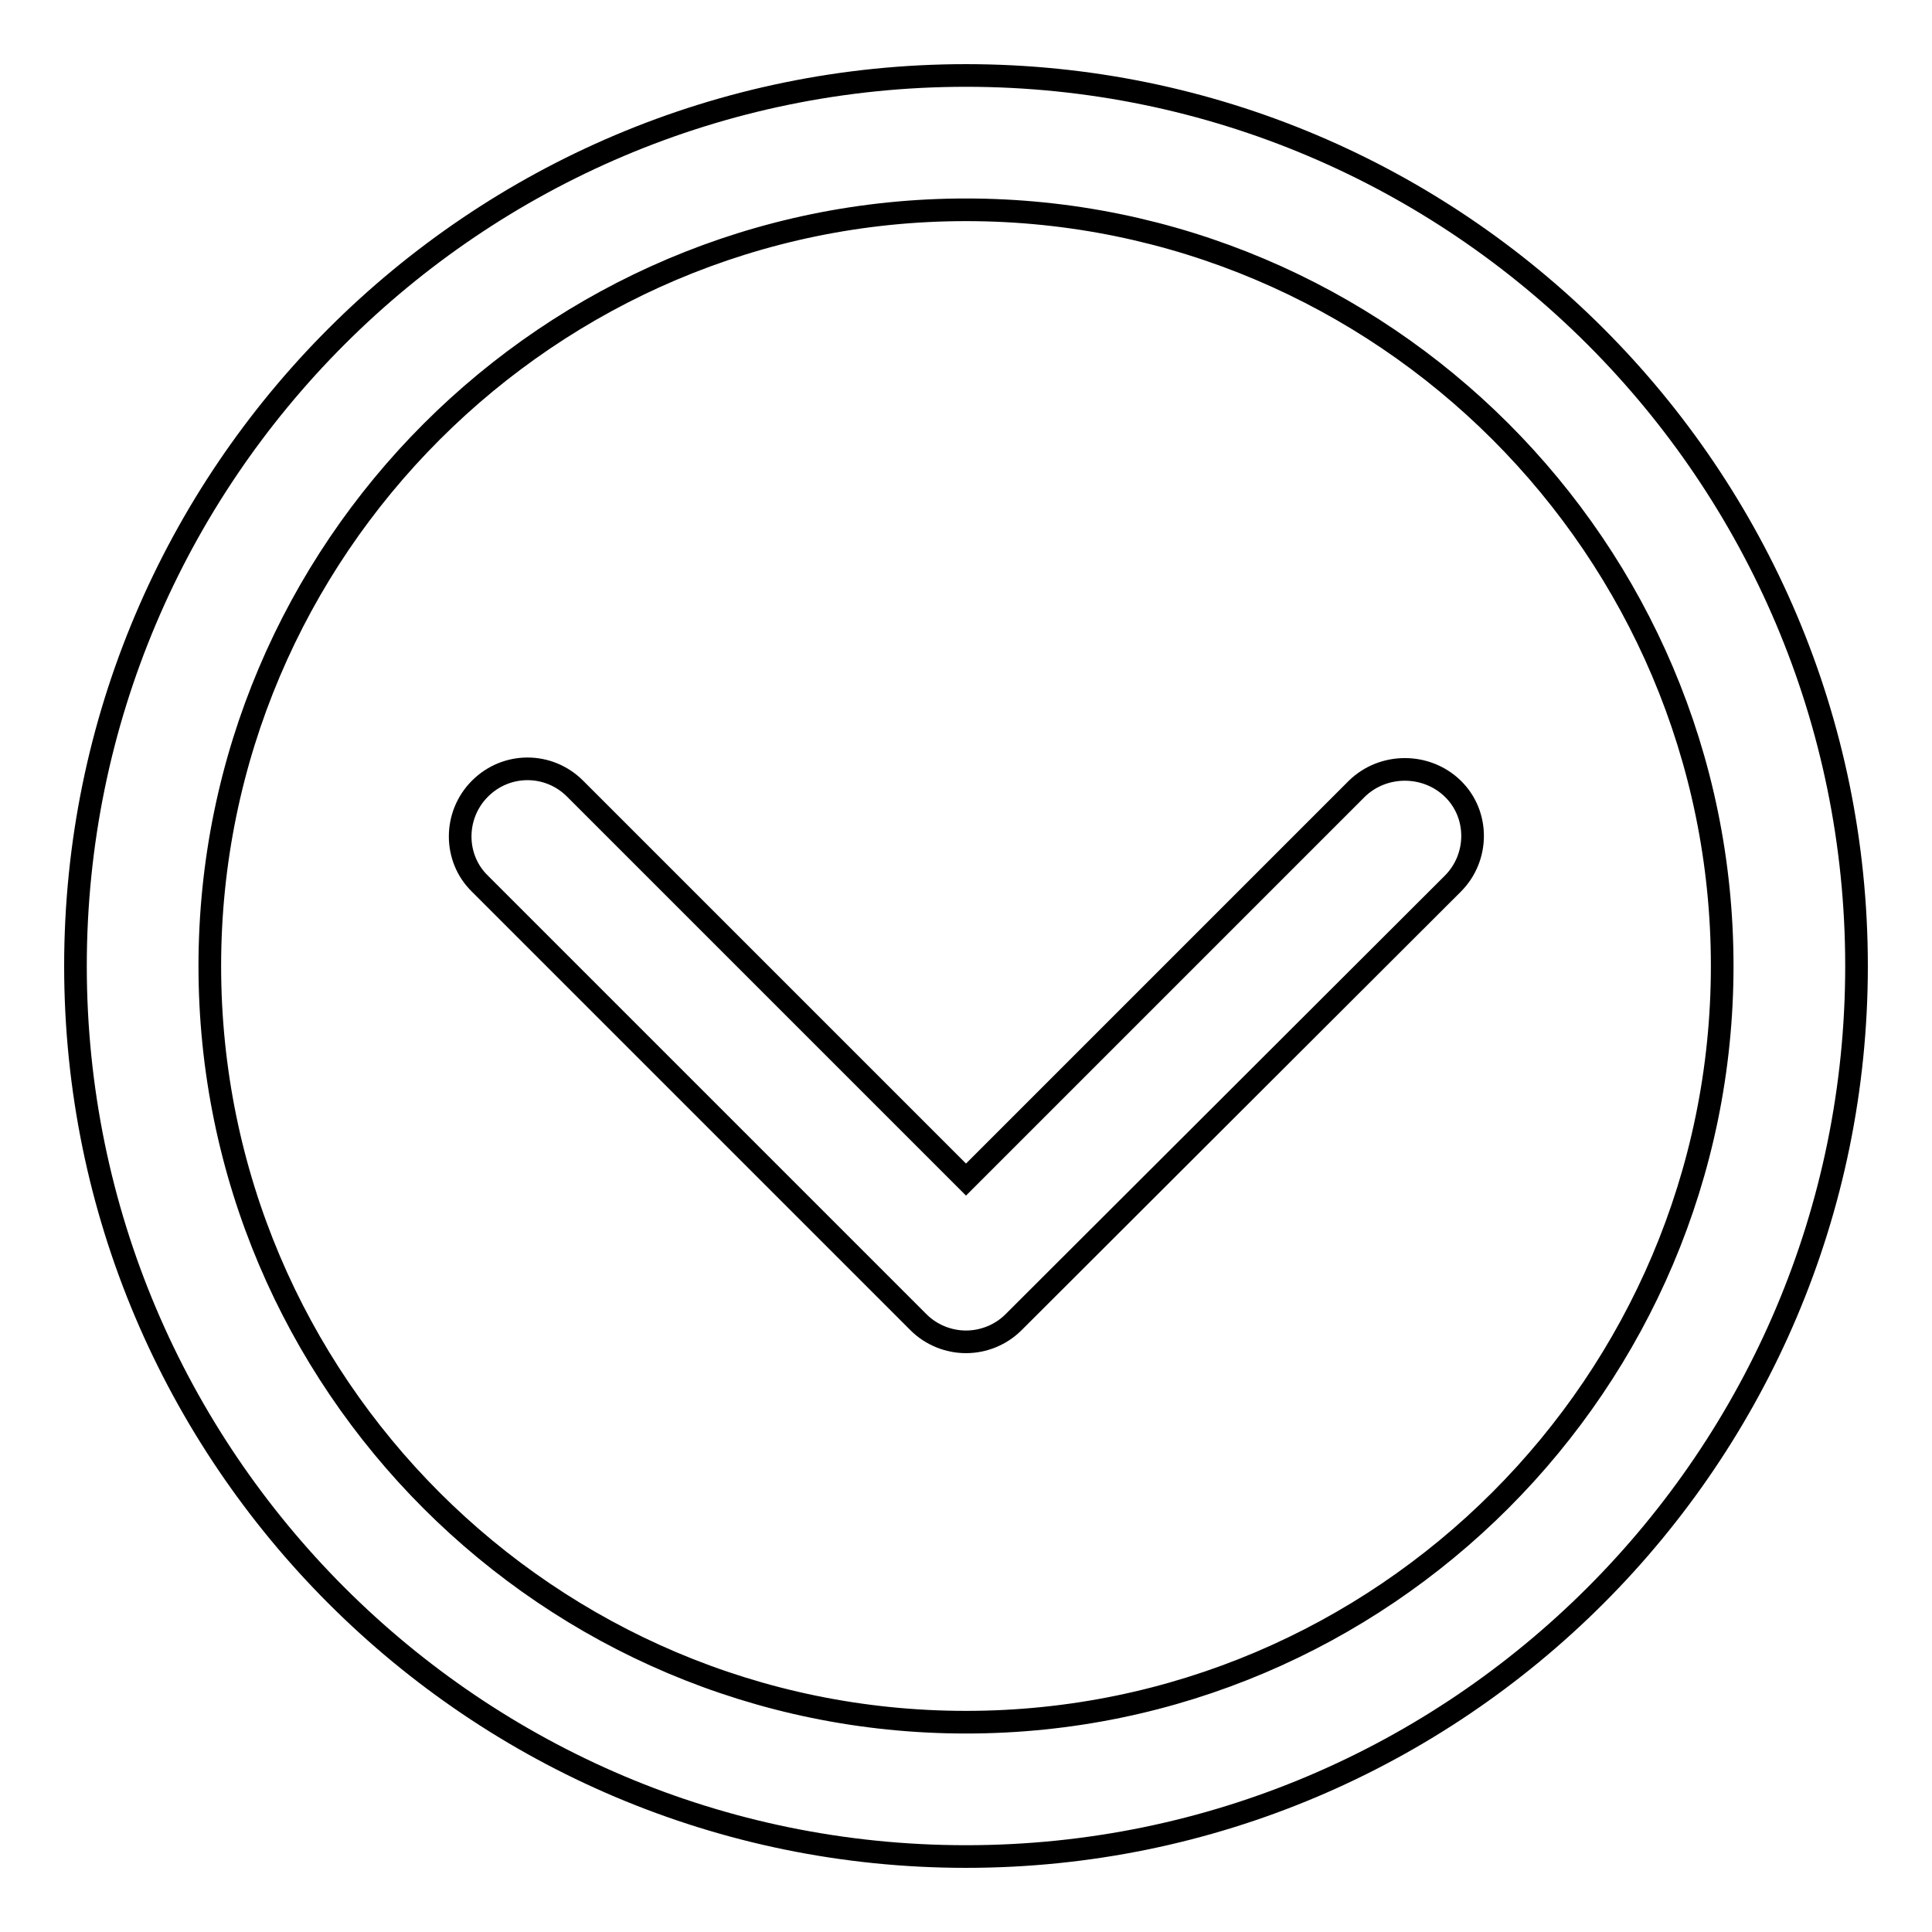
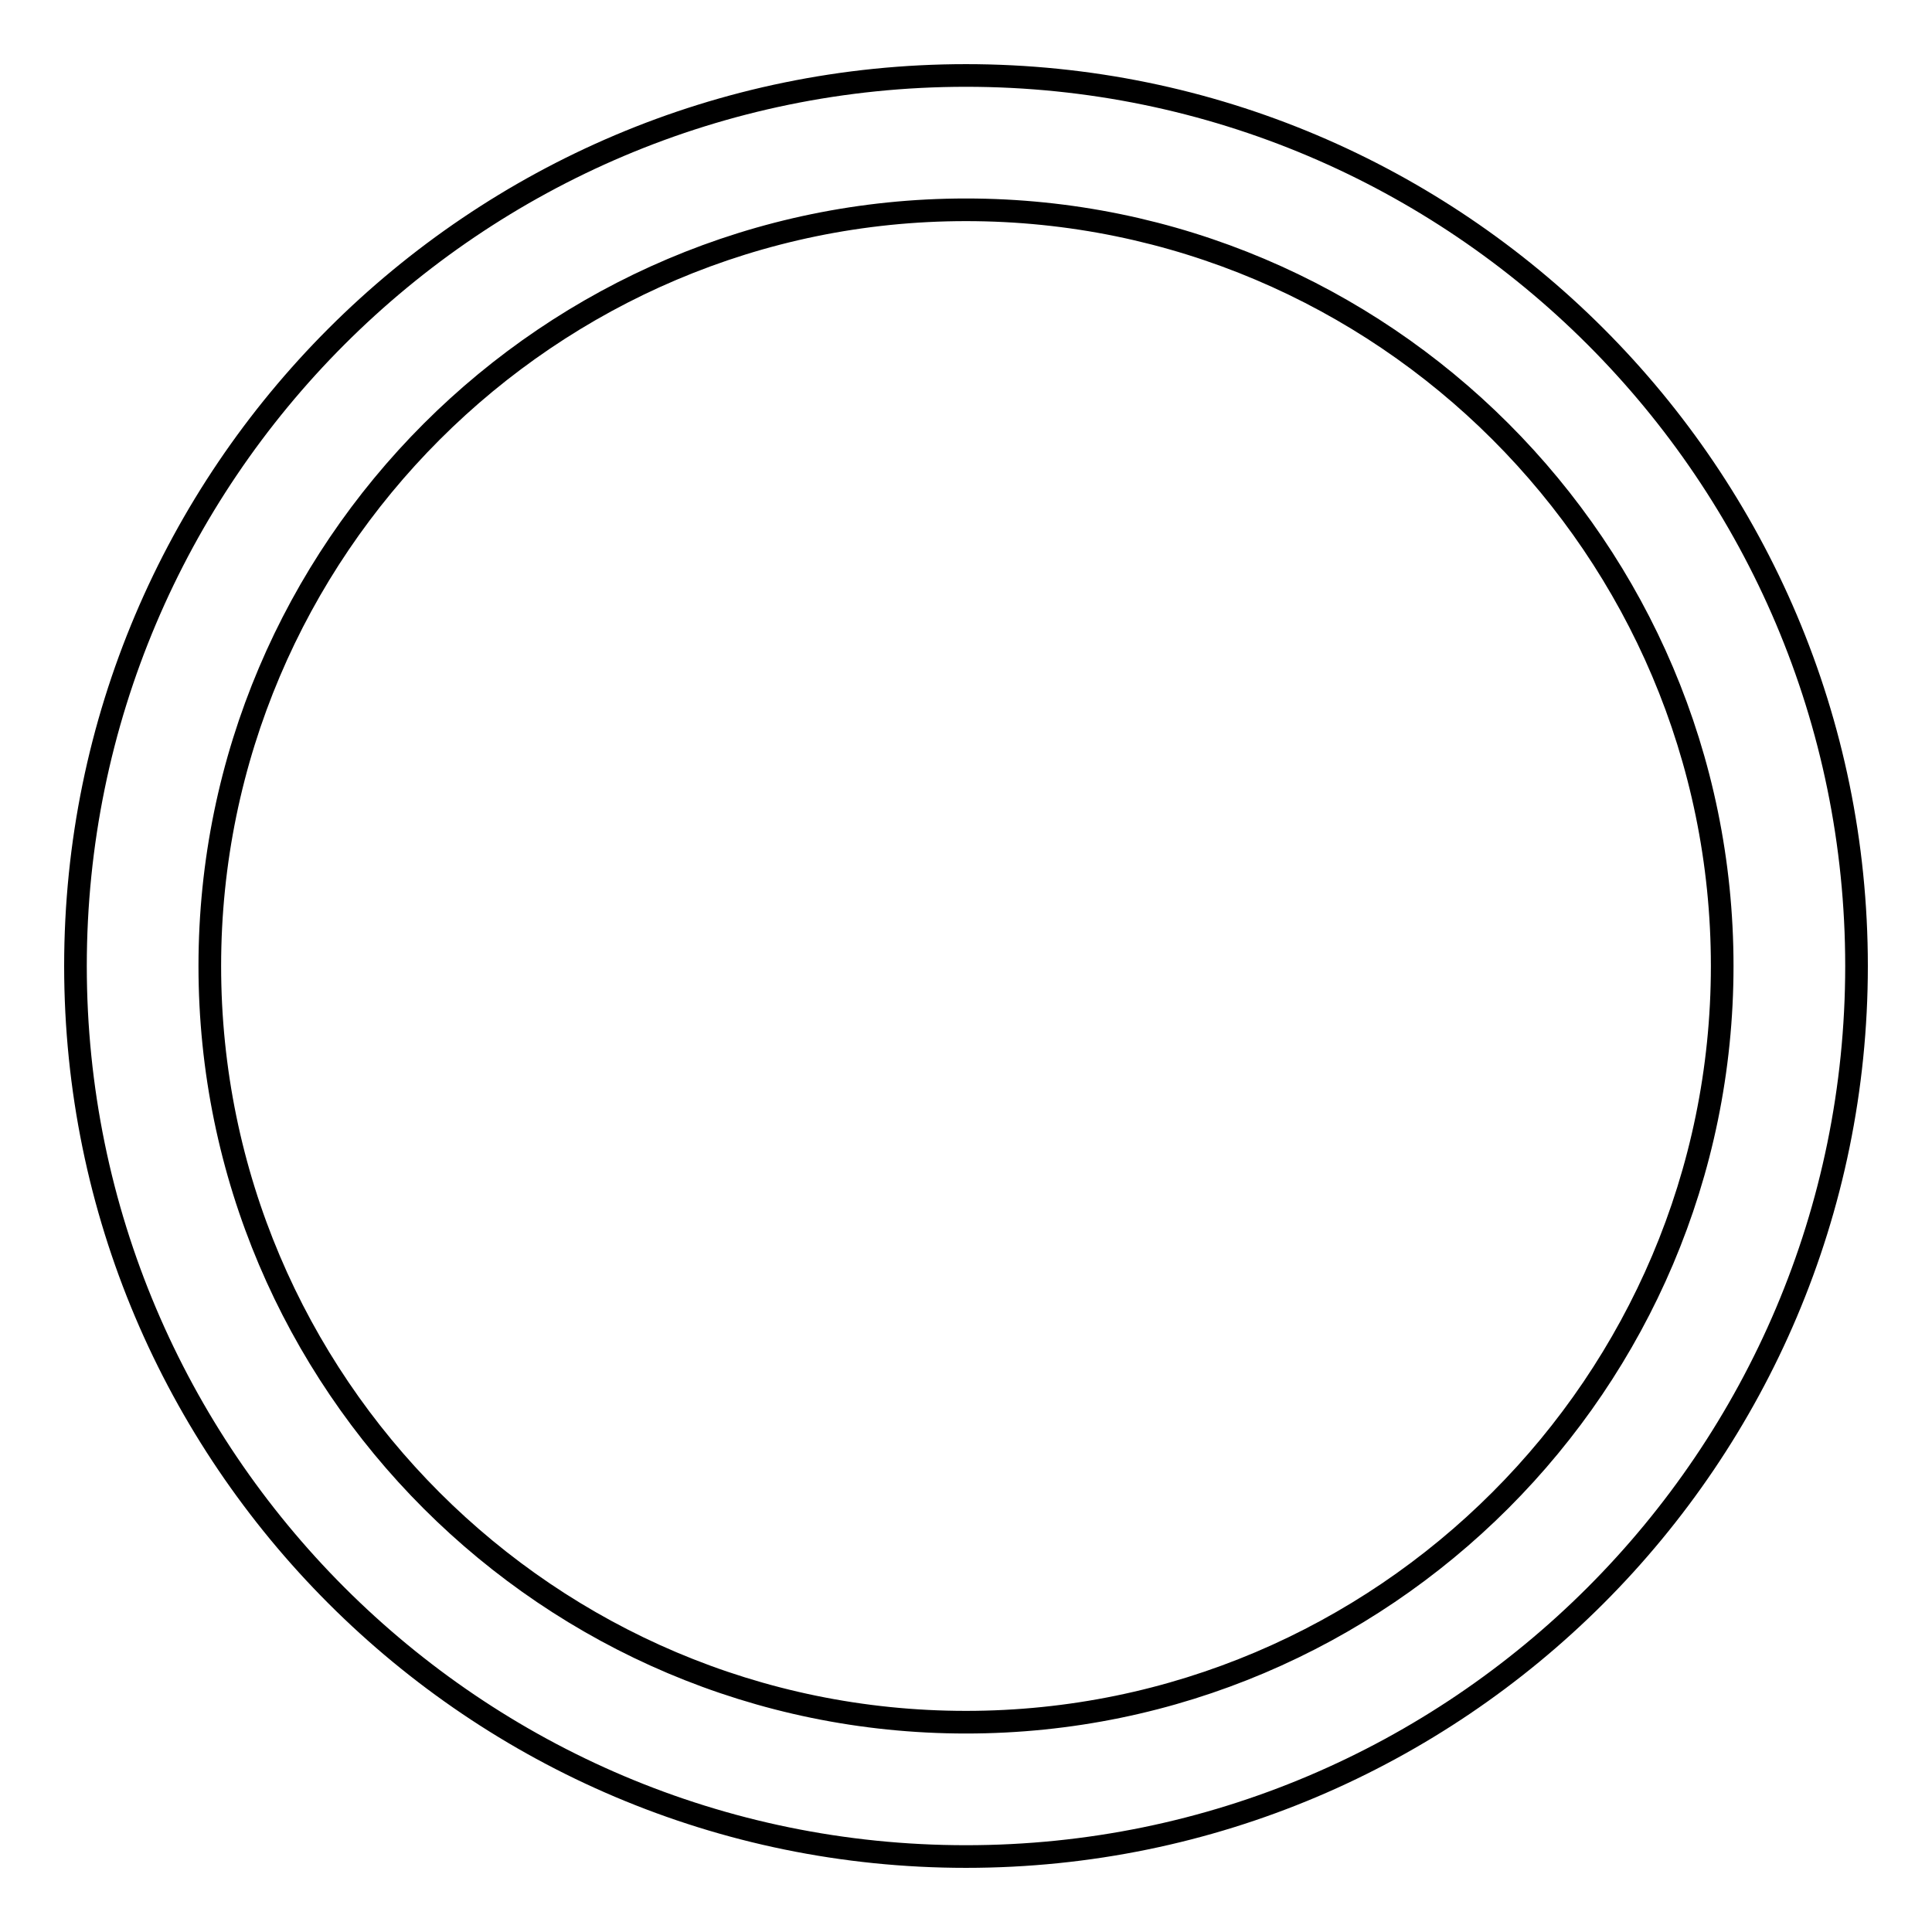
<svg xmlns="http://www.w3.org/2000/svg" version="1.1" x="0px" y="0px" viewBox="0 0 256 256" enable-background="new 0 0 256 256" xml:space="preserve">
  <g>
    <g>
      <path stroke-width="3" fill-opacity="0" stroke="#000000" d="M128,10C62.9,10,10,62.9,10,128c0,65.1,52.9,118,118,118c65.1,0,118-52.9,118-118C246,62.9,193.1,10,128,10z M128,228.2c-55.2,0-100.2-44.9-100.2-100.2C27.8,72.8,72.8,27.8,128,27.8c55.2,0,100.2,44.9,100.2,100.2C228.2,183.2,183.2,228.2,128,228.2z" />
-       <path stroke-width="3" fill-opacity="0" stroke="#000000" d="M179.8,104.5L128,156.3l-51.8-51.8c-3.5-3.5-9.1-3.5-12.6,0c-3.5,3.5-3.5,9.2,0,12.6l58.1,58.1c1.7,1.7,4,2.6,6.3,2.6s4.6-0.9,6.3-2.6l58.2-58.1c3.5-3.5,3.5-9.2,0-12.6C189,101.1,183.3,101.1,179.8,104.5z" />
    </g>
  </g>
</svg>